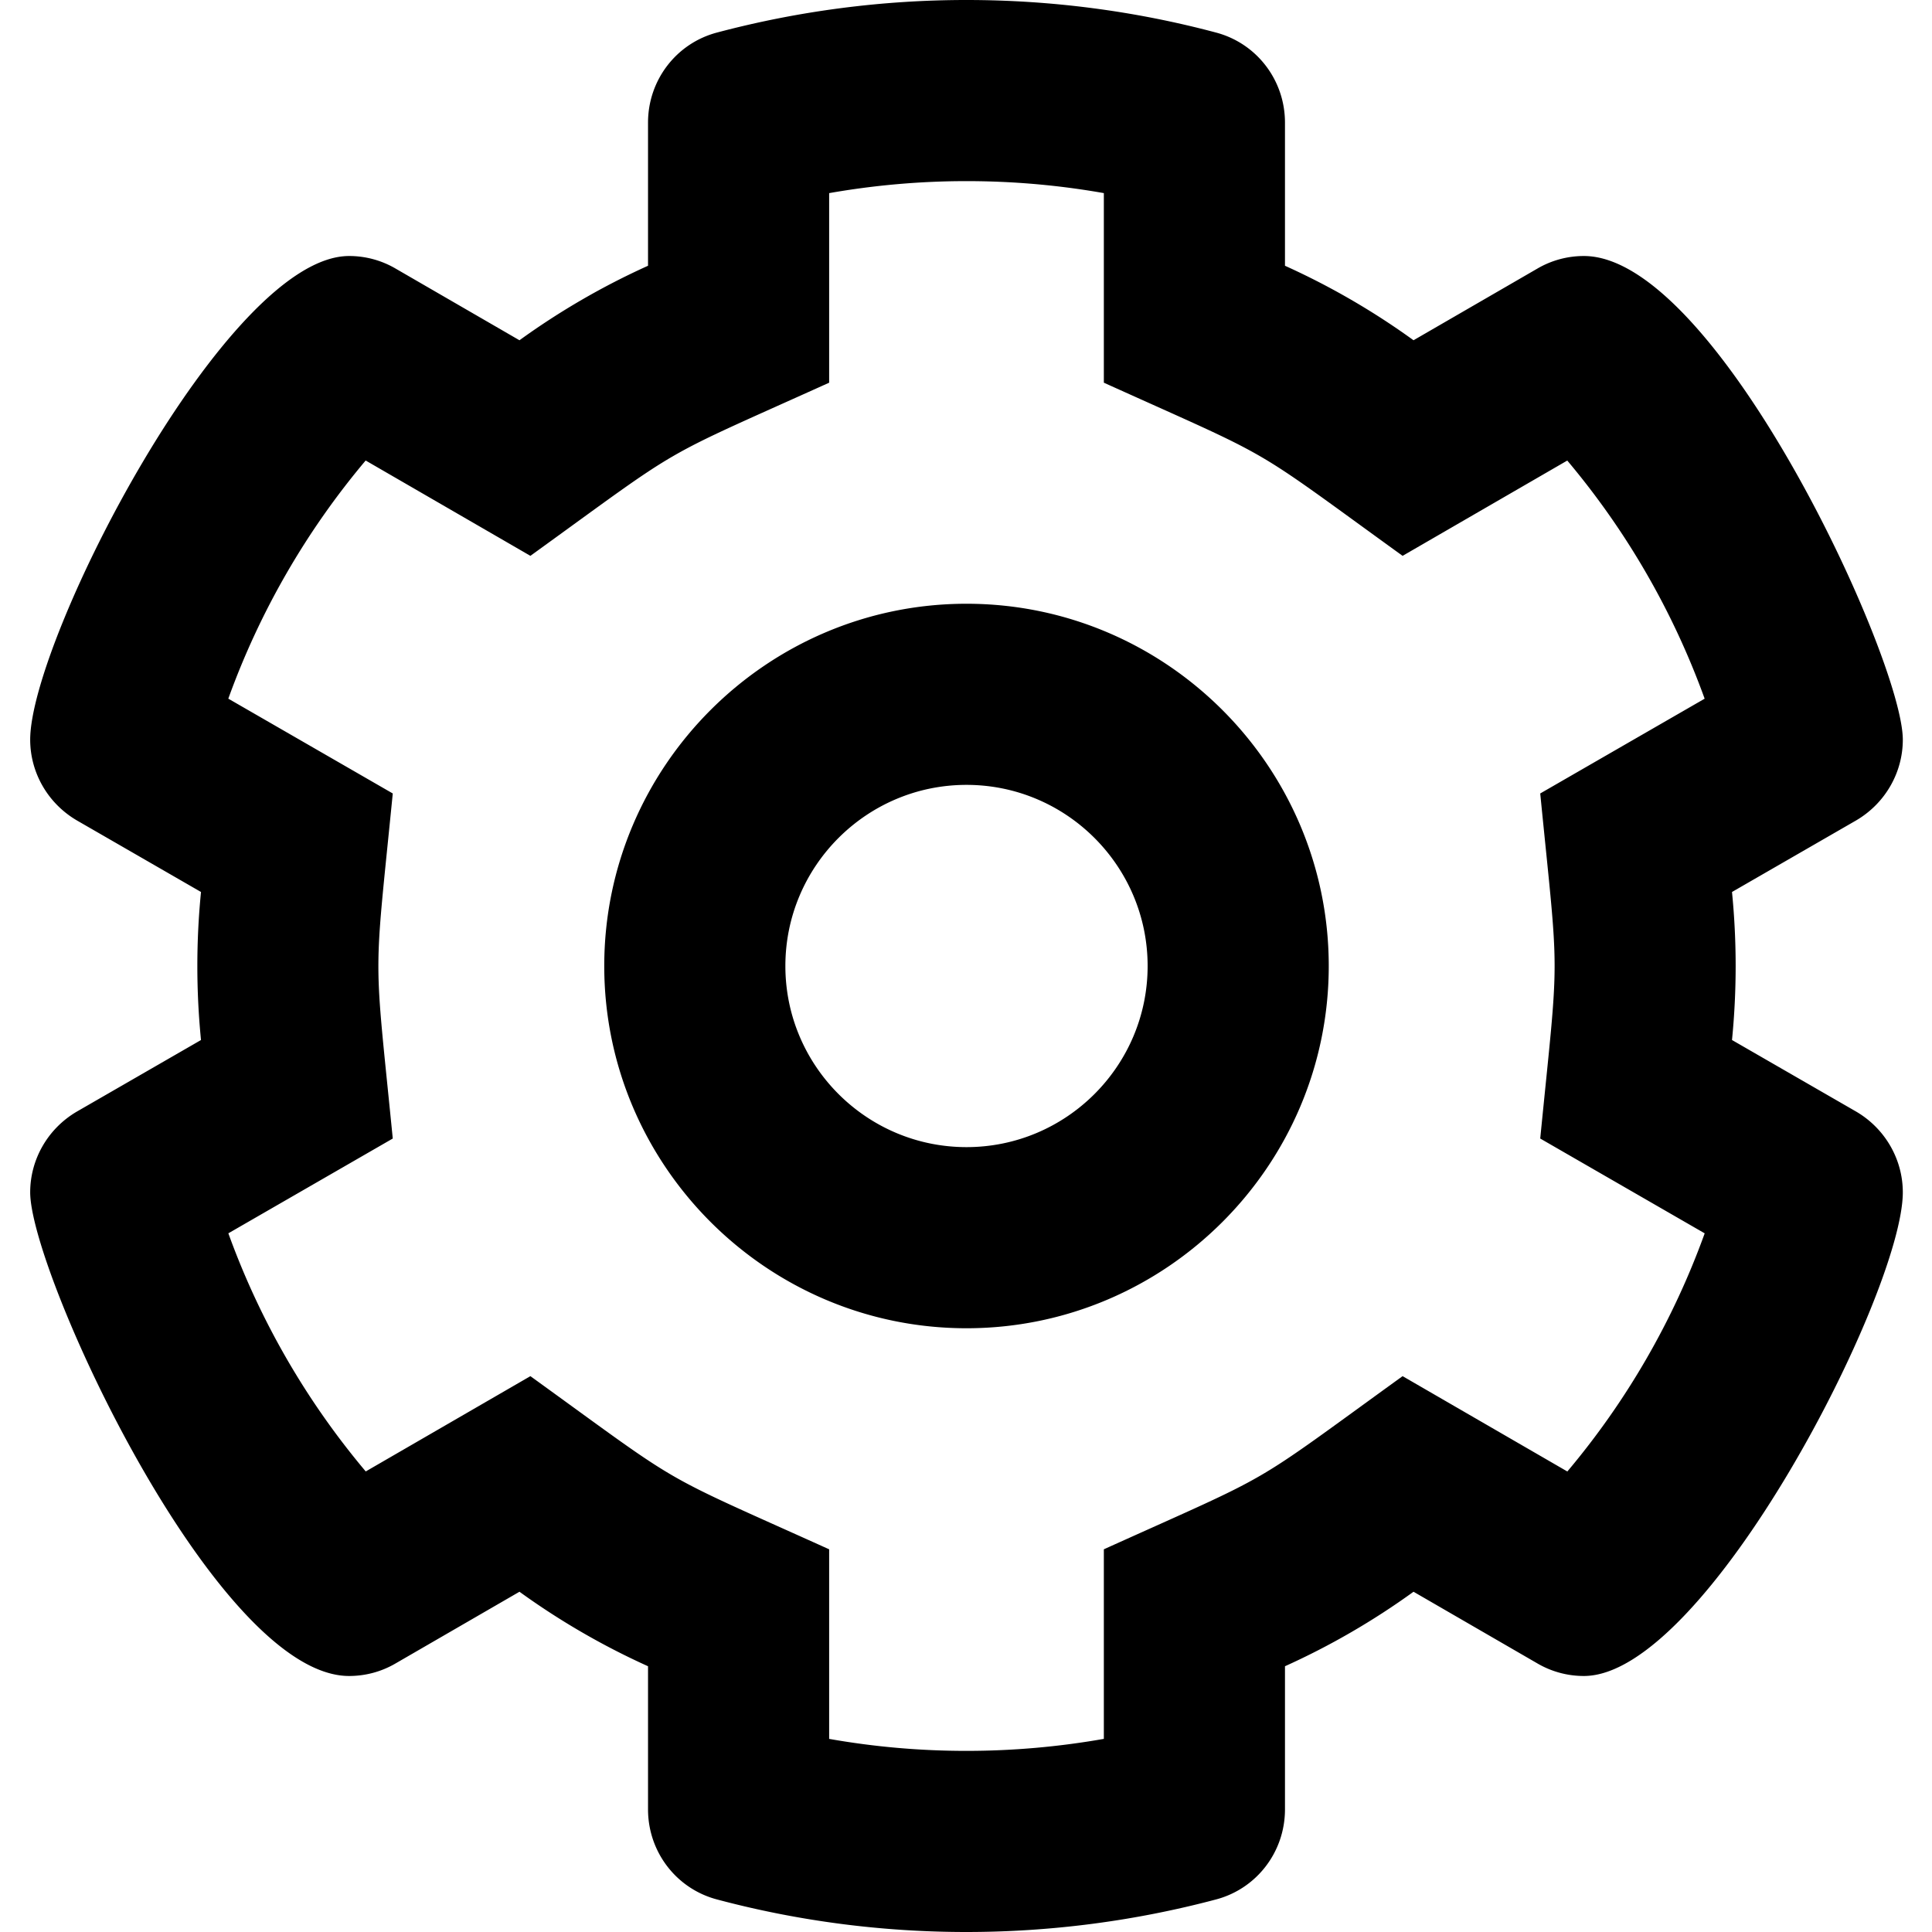
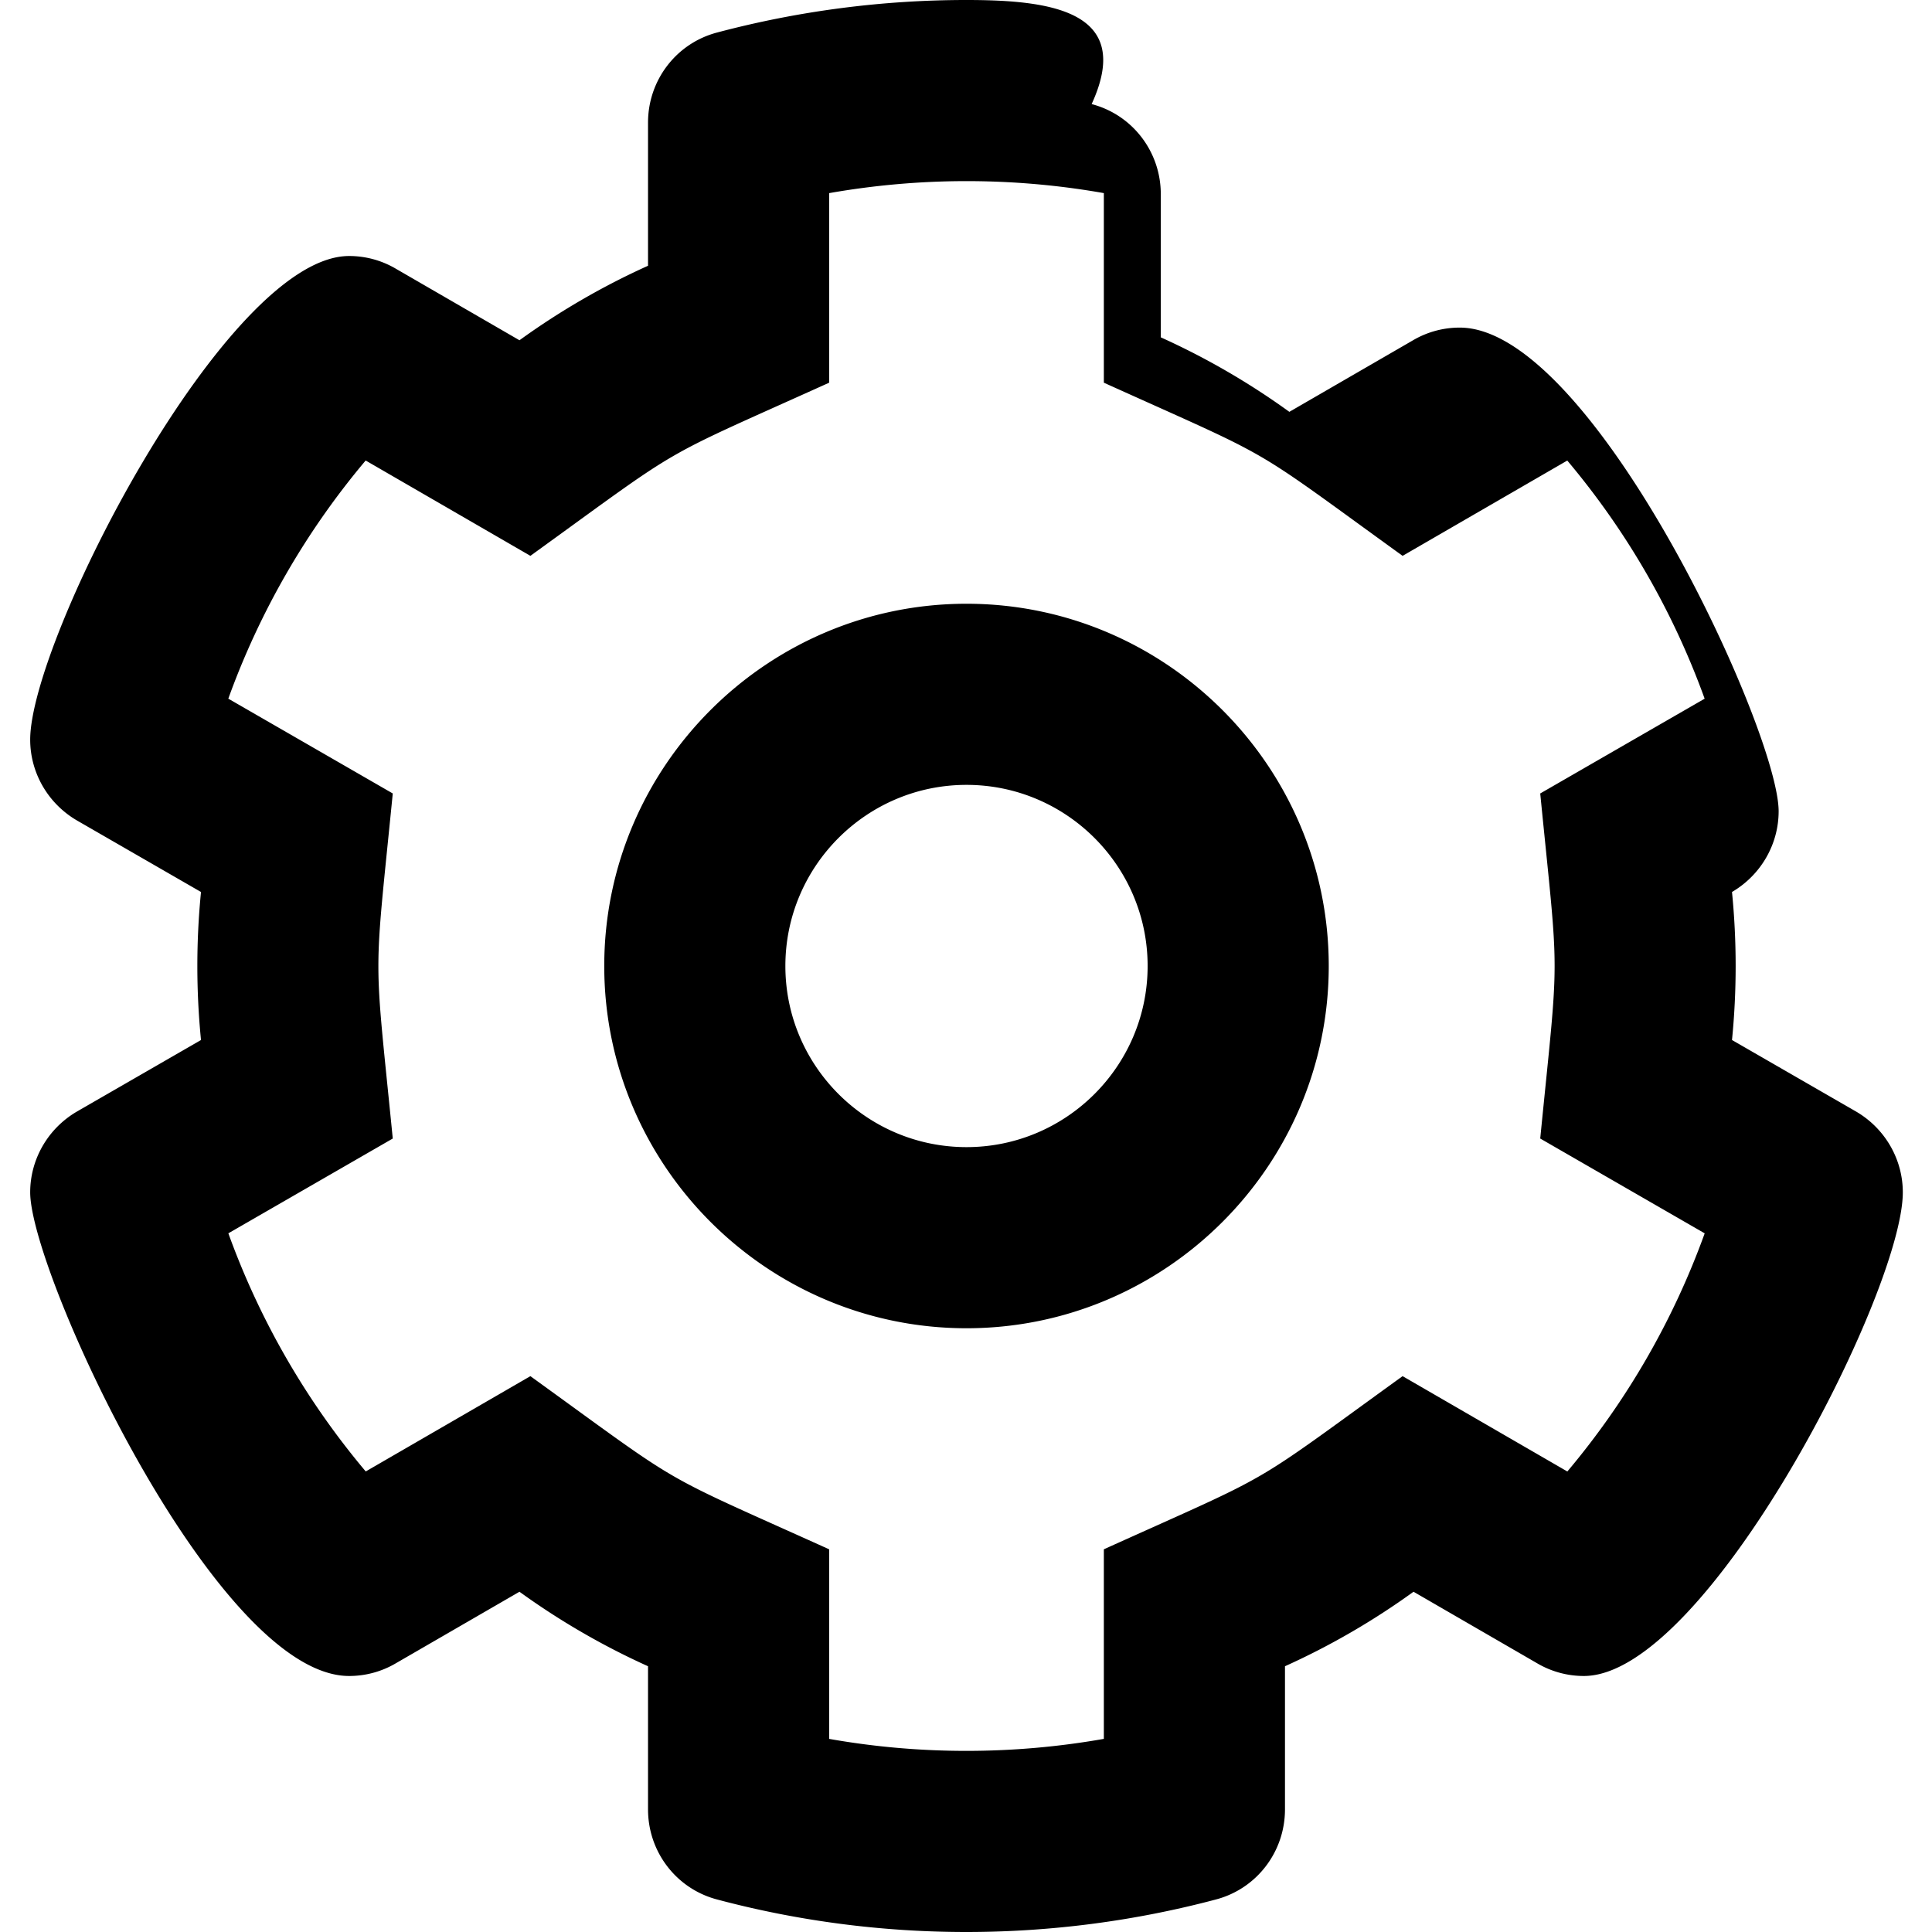
<svg xmlns="http://www.w3.org/2000/svg" viewBox="0 0 512 512">
-   <path d="M504.265 315.978c0-8.652-4.607-16.844-12.359-21.392l-32.908-18.971a199.182 199.182 0 0 0 0-39.23l32.908-18.971c7.752-4.548 12.359-12.74 12.359-21.392 0-21.267-49.318-128.176-84.519-128.176-4.244 0-8.51 1.093-12.367 3.357l-32.78 18.969a195.058 195.058 0 0 0-34.068-19.744v-37.94c0-11.226-7.484-21.035-18.326-23.875C300.654 2.871 278.425 0 256.181 0a257.698 257.698 0 0 0-66.121 8.613c-10.842 2.84-18.326 12.649-18.326 23.875v37.94a195.058 195.058 0 0 0-34.068 19.744l-32.78-18.969a24.36 24.36 0 0 0-12.367-3.357h-.007C60.048 67.846 8 169.591 8 196.022c0 8.652 4.607 16.844 12.359 21.392l32.908 18.971a199.182 199.182 0 0 0 0 39.23l-32.908 18.971C12.607 299.134 8 307.326 8 315.978c0 21.267 49.318 128.176 84.519 128.176 4.244 0 8.51-1.093 12.367-3.357l32.78-18.969a195.058 195.058 0 0 0 34.068 19.744v37.94c0 11.226 7.484 21.035 18.326 23.875 21.551 5.742 43.78 8.613 66.024 8.613 22.246 0 44.506-2.871 66.121-8.613 10.842-2.84 18.326-12.649 18.326-23.875v-37.94a195.058 195.058 0 0 0 34.068-19.744l32.78 18.969a24.36 24.36 0 0 0 12.367 3.357c32.463 0 84.519-101.731 84.519-128.176Zm-88.904 73.981c-23.8-13.773-11.26-6.515-43.656-25.264-42.056 30.395-32.33 24.731-79.174 45.887v50.238a210.138 210.138 0 0 1-36.438 3.18 208.924 208.924 0 0 1-36.359-3.176v-50.242c-46.955-21.206-37.182-15.538-79.174-45.887l-43.636 25.254a207.379 207.379 0 0 1-36.407-63.109c21.126-12.177 11.844-6.826 43.571-25.117-2.539-25.64-3.811-35.644-3.811-45.683 0-10.022 1.268-20.08 3.811-45.763-31.89-18.385-22.517-12.982-43.584-25.125a207.107 207.107 0 0 1 36.4-63.111c23.8 13.773 11.26 6.515 43.656 25.264 42.056-30.395 32.33-24.731 79.174-45.887V51.18A210.146 210.146 0 0 1 256.172 48c15.425 0 27.954 1.694 36.359 3.176v50.242c46.955 21.206 37.182 15.538 79.174 45.887l43.638-25.254a207.414 207.414 0 0 1 36.405 63.109c-21.126 12.177-11.844 6.826-43.571 25.117 2.539 25.64 3.811 35.644 3.811 45.683 0 10.022-1.268 20.08-3.811 45.763 31.89 18.385 22.517 12.982 43.584 25.125a207.107 207.107 0 0 1-36.4 63.111ZM256.133 160c-52.875 0-96 43.125-96 96s43.125 96 96 96 96-43.125 96-96-43.125-96-96-96Zm0 144c-26.467 0-48-21.533-48-48s21.533-48 48-48 48 21.533 48 48-21.534 48-48 48Z" />
+   <path d="M504.265 315.978c0-8.652-4.607-16.844-12.359-21.392l-32.908-18.971a199.182 199.182 0 0 0 0-39.23c7.752-4.548 12.359-12.74 12.359-21.392 0-21.267-49.318-128.176-84.519-128.176-4.244 0-8.51 1.093-12.367 3.357l-32.78 18.969a195.058 195.058 0 0 0-34.068-19.744v-37.94c0-11.226-7.484-21.035-18.326-23.875C300.654 2.871 278.425 0 256.181 0a257.698 257.698 0 0 0-66.121 8.613c-10.842 2.84-18.326 12.649-18.326 23.875v37.94a195.058 195.058 0 0 0-34.068 19.744l-32.78-18.969a24.36 24.36 0 0 0-12.367-3.357h-.007C60.048 67.846 8 169.591 8 196.022c0 8.652 4.607 16.844 12.359 21.392l32.908 18.971a199.182 199.182 0 0 0 0 39.23l-32.908 18.971C12.607 299.134 8 307.326 8 315.978c0 21.267 49.318 128.176 84.519 128.176 4.244 0 8.51-1.093 12.367-3.357l32.78-18.969a195.058 195.058 0 0 0 34.068 19.744v37.94c0 11.226 7.484 21.035 18.326 23.875 21.551 5.742 43.78 8.613 66.024 8.613 22.246 0 44.506-2.871 66.121-8.613 10.842-2.84 18.326-12.649 18.326-23.875v-37.94a195.058 195.058 0 0 0 34.068-19.744l32.78 18.969a24.36 24.36 0 0 0 12.367 3.357c32.463 0 84.519-101.731 84.519-128.176Zm-88.904 73.981c-23.8-13.773-11.26-6.515-43.656-25.264-42.056 30.395-32.33 24.731-79.174 45.887v50.238a210.138 210.138 0 0 1-36.438 3.18 208.924 208.924 0 0 1-36.359-3.176v-50.242c-46.955-21.206-37.182-15.538-79.174-45.887l-43.636 25.254a207.379 207.379 0 0 1-36.407-63.109c21.126-12.177 11.844-6.826 43.571-25.117-2.539-25.64-3.811-35.644-3.811-45.683 0-10.022 1.268-20.08 3.811-45.763-31.89-18.385-22.517-12.982-43.584-25.125a207.107 207.107 0 0 1 36.4-63.111c23.8 13.773 11.26 6.515 43.656 25.264 42.056-30.395 32.33-24.731 79.174-45.887V51.18A210.146 210.146 0 0 1 256.172 48c15.425 0 27.954 1.694 36.359 3.176v50.242c46.955 21.206 37.182 15.538 79.174 45.887l43.638-25.254a207.414 207.414 0 0 1 36.405 63.109c-21.126 12.177-11.844 6.826-43.571 25.117 2.539 25.64 3.811 35.644 3.811 45.683 0 10.022-1.268 20.08-3.811 45.763 31.89 18.385 22.517 12.982 43.584 25.125a207.107 207.107 0 0 1-36.4 63.111ZM256.133 160c-52.875 0-96 43.125-96 96s43.125 96 96 96 96-43.125 96-96-43.125-96-96-96Zm0 144c-26.467 0-48-21.533-48-48s21.533-48 48-48 48 21.533 48 48-21.534 48-48 48Z" />
</svg>